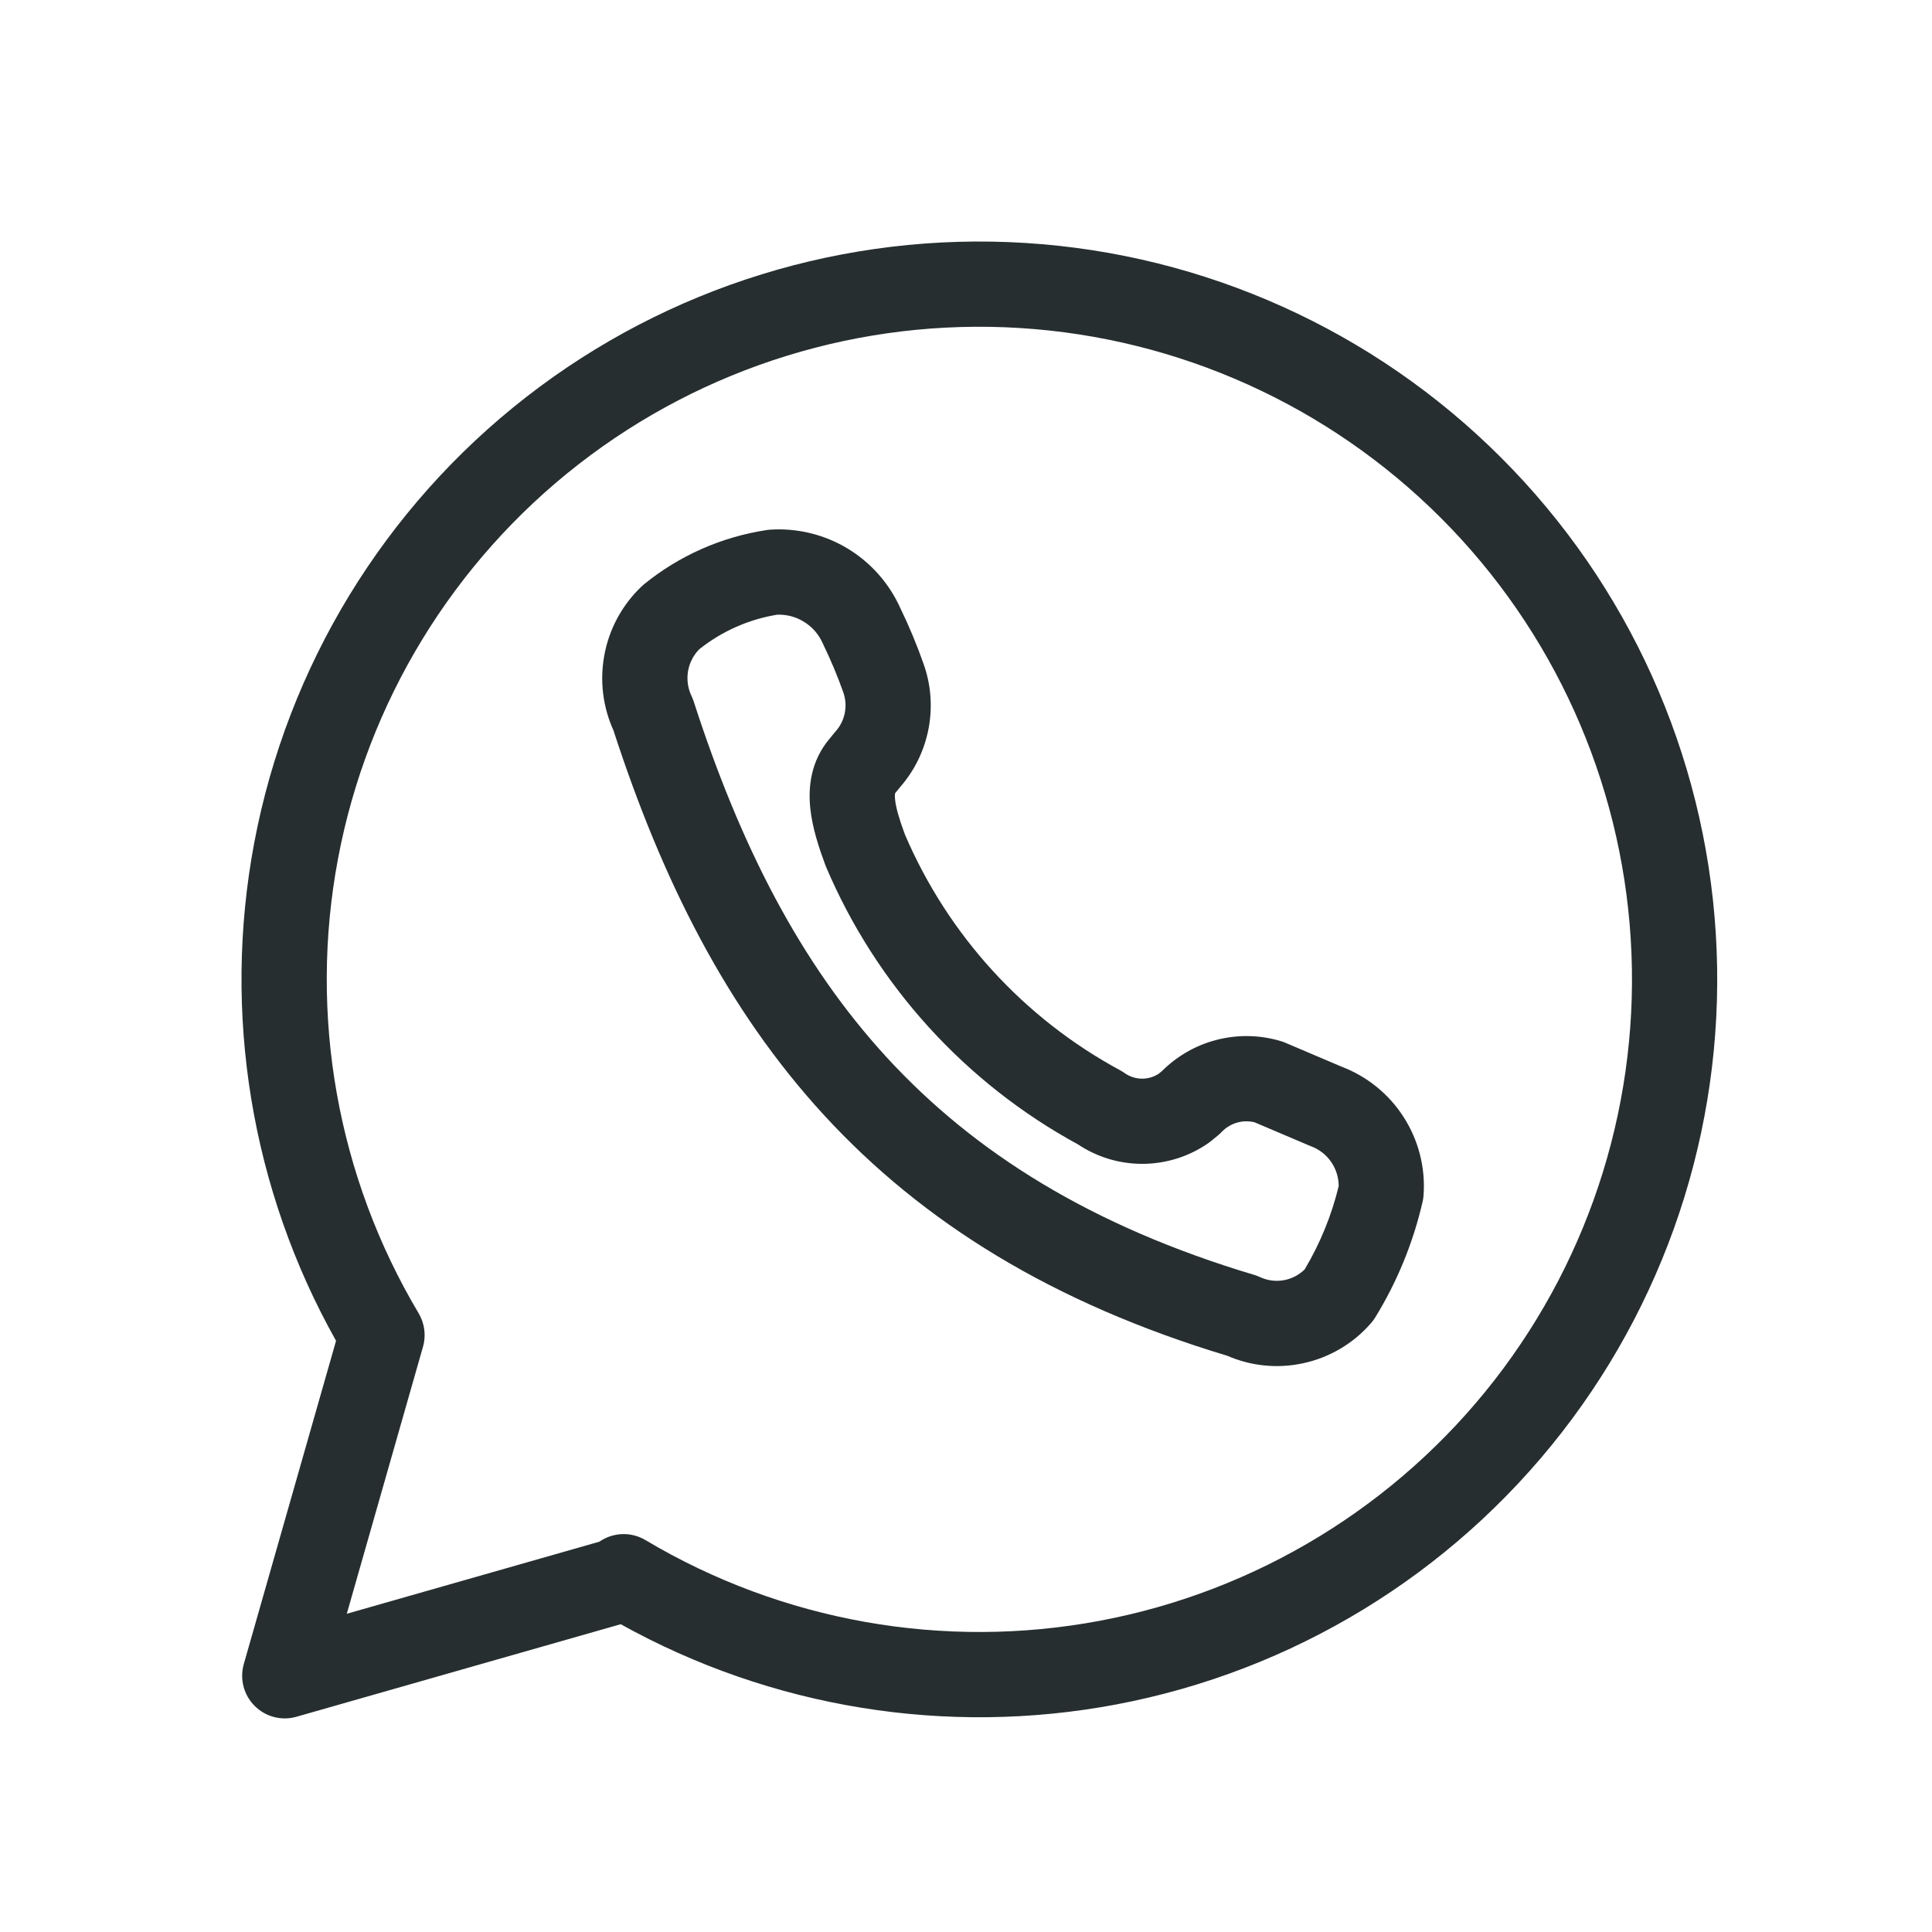
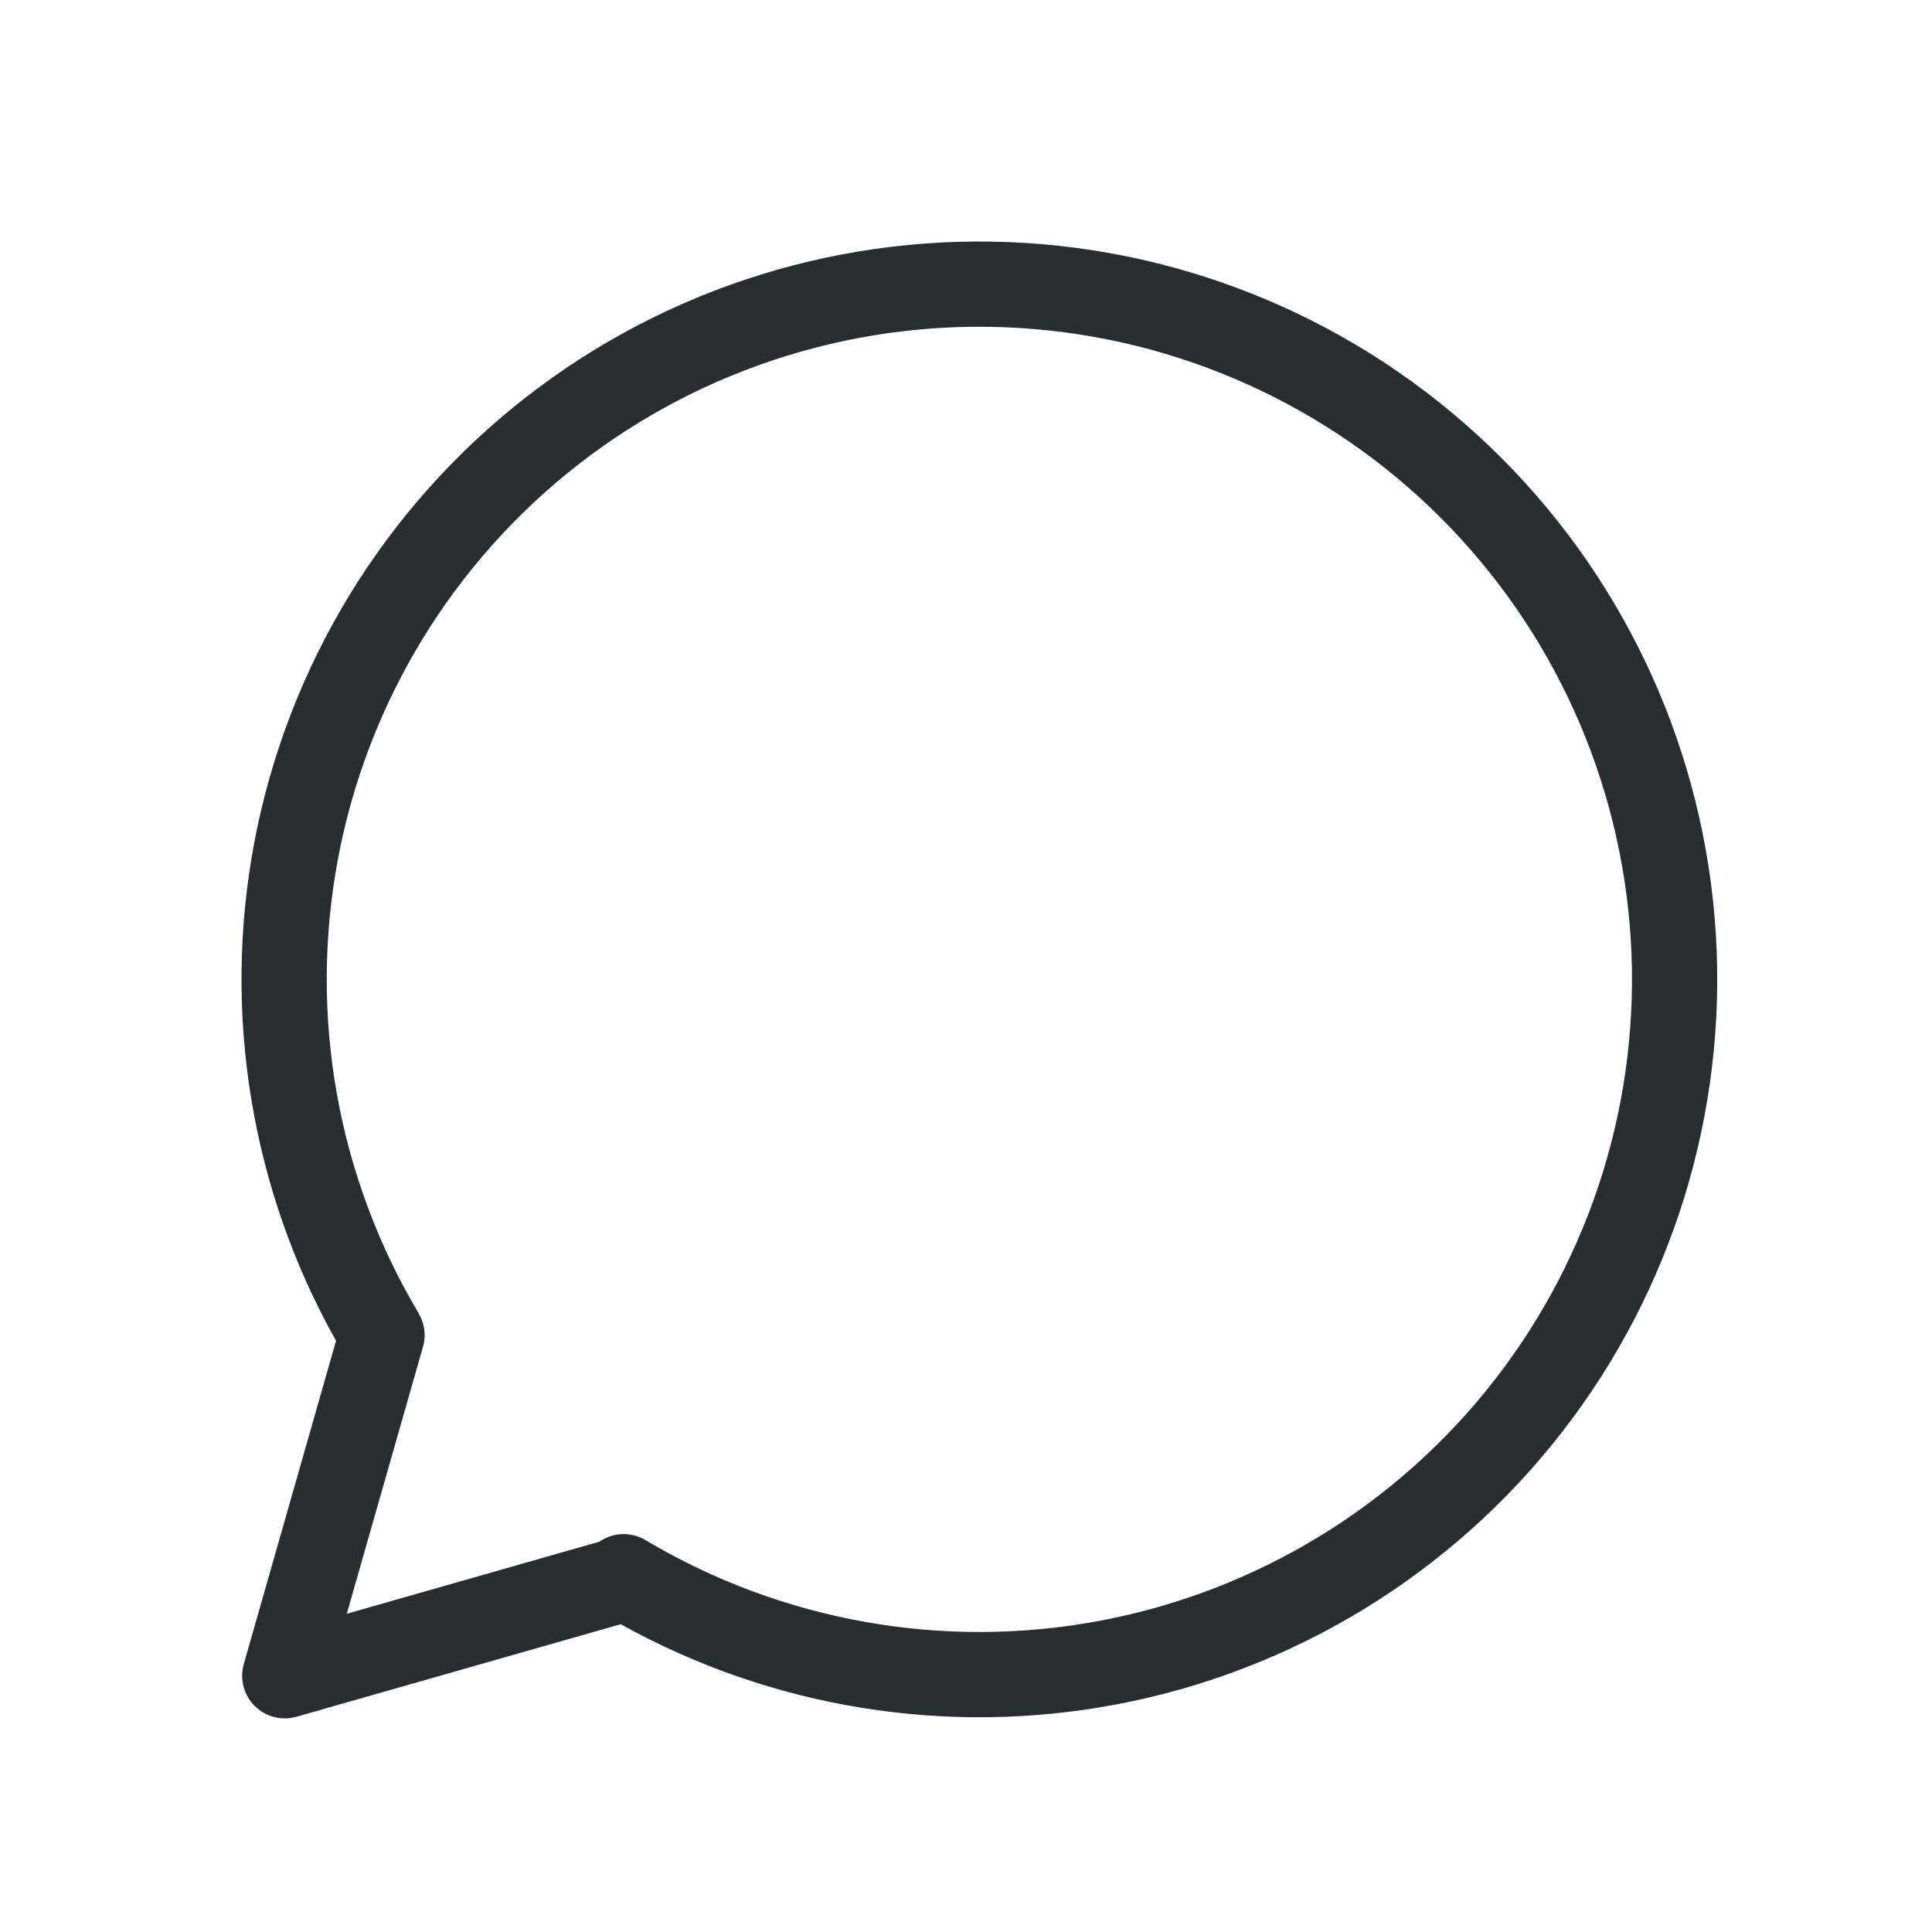
<svg xmlns="http://www.w3.org/2000/svg" width="32" height="32" viewBox="0 0 32 32" fill="none">
-   <path fill-rule="evenodd" clip-rule="evenodd" d="M12.874 10.181C12.4 10.258 11.955 10.456 11.58 10.755C11.485 10.853 11.421 10.977 11.397 11.111C11.372 11.254 11.392 11.401 11.455 11.531C11.469 11.56 11.481 11.591 11.491 11.622C12.253 13.979 13.244 15.945 14.693 17.52C16.137 19.089 18.07 20.308 20.776 21.117C20.809 21.127 20.841 21.139 20.872 21.154C21.001 21.213 21.146 21.23 21.285 21.2C21.407 21.174 21.52 21.113 21.609 21.026C21.865 20.597 22.055 20.132 22.173 19.646C22.173 19.511 22.134 19.377 22.059 19.262C21.977 19.134 21.854 19.037 21.711 18.984C21.7 18.98 21.689 18.976 21.678 18.971L20.78 18.589C20.688 18.566 20.592 18.567 20.501 18.591C20.399 18.618 20.308 18.672 20.235 18.748C20.215 18.769 20.194 18.789 20.171 18.808L20.061 18.898C20.047 18.909 20.033 18.919 20.019 18.93C19.697 19.156 19.312 19.277 18.918 19.277C18.54 19.277 18.17 19.165 17.855 18.955C15.985 17.937 14.514 16.316 13.681 14.356C13.677 14.345 13.673 14.335 13.669 14.325C13.568 14.052 13.454 13.715 13.42 13.38C13.385 13.032 13.43 12.603 13.739 12.237L13.825 12.132C13.831 12.125 13.837 12.118 13.843 12.111C13.919 12.025 13.971 11.919 13.993 11.806C14.015 11.692 14.006 11.575 13.967 11.466L13.966 11.463L13.966 11.463C13.871 11.195 13.761 10.933 13.637 10.677C13.633 10.669 13.629 10.661 13.626 10.653C13.56 10.504 13.45 10.379 13.31 10.295C13.179 10.215 13.027 10.176 12.874 10.181ZM12.754 8.773C13.205 8.743 13.655 8.853 14.042 9.087C14.424 9.319 14.727 9.662 14.911 10.069C15.057 10.37 15.185 10.677 15.296 10.992C15.42 11.338 15.449 11.711 15.379 12.073C15.31 12.43 15.149 12.762 14.91 13.035L14.828 13.136L14.825 13.139C14.822 13.152 14.819 13.182 14.825 13.239C14.838 13.376 14.892 13.56 14.987 13.819C15.701 15.489 16.96 16.868 18.558 17.73C18.582 17.744 18.606 17.758 18.628 17.774C18.713 17.834 18.815 17.866 18.918 17.866C19.015 17.866 19.11 17.838 19.191 17.785L19.246 17.74C19.494 17.493 19.802 17.315 20.141 17.226C20.495 17.133 20.869 17.139 21.22 17.246C21.244 17.253 21.268 17.262 21.291 17.272L22.217 17.666C22.639 17.826 22.999 18.116 23.244 18.495C23.493 18.879 23.611 19.334 23.579 19.791C23.577 19.827 23.572 19.864 23.564 19.899C23.408 20.58 23.142 21.23 22.776 21.824C22.756 21.857 22.733 21.888 22.707 21.917C22.413 22.255 22.017 22.488 21.578 22.581C21.158 22.671 20.721 22.627 20.328 22.456C17.434 21.584 15.284 20.247 13.654 18.476C12.031 16.712 10.959 14.555 10.161 12.098C9.986 11.711 9.932 11.28 10.008 10.861C10.086 10.425 10.301 10.024 10.622 9.718C10.635 9.705 10.649 9.693 10.663 9.681C11.247 9.204 11.949 8.893 12.695 8.78C12.714 8.777 12.734 8.774 12.754 8.773ZM14.825 13.137C14.826 13.136 14.826 13.136 14.826 13.135C14.827 13.133 14.828 13.131 14.828 13.131C14.827 13.131 14.827 13.132 14.826 13.135C14.826 13.135 14.825 13.136 14.825 13.137Z" fill="#262E2F" />
  <path fill-rule="evenodd" clip-rule="evenodd" d="M16.892 5.433C14.262 5.269 11.663 6.072 9.583 7.69C7.503 9.309 6.087 11.631 5.599 14.22C5.111 16.81 5.586 19.488 6.934 21.752C7.033 21.919 7.06 22.12 7.006 22.307L5.744 26.729L9.928 25.535C10.15 25.381 10.448 25.364 10.691 25.509C12.955 26.857 15.633 27.332 18.223 26.844C20.812 26.356 23.134 24.939 24.753 22.86C26.371 20.78 27.174 18.181 27.01 15.551C26.847 12.921 25.728 10.441 23.865 8.578C22.002 6.715 19.522 5.596 16.892 5.433ZM10.281 26.902C12.773 28.288 15.675 28.761 18.484 28.232C21.412 27.68 24.037 26.078 25.867 23.727C27.697 21.375 28.604 18.437 28.419 15.463C28.235 12.49 26.97 9.686 24.863 7.58C22.757 5.473 19.953 4.208 16.98 4.024C14.006 3.839 11.067 4.746 8.716 6.576C6.365 8.406 4.763 11.031 4.211 13.959C3.679 16.785 4.161 19.706 5.566 22.208L4.038 27.562C3.968 27.809 4.036 28.074 4.218 28.255C4.399 28.437 4.664 28.505 4.91 28.435L10.281 26.902Z" fill="#262E2F" />
</svg>